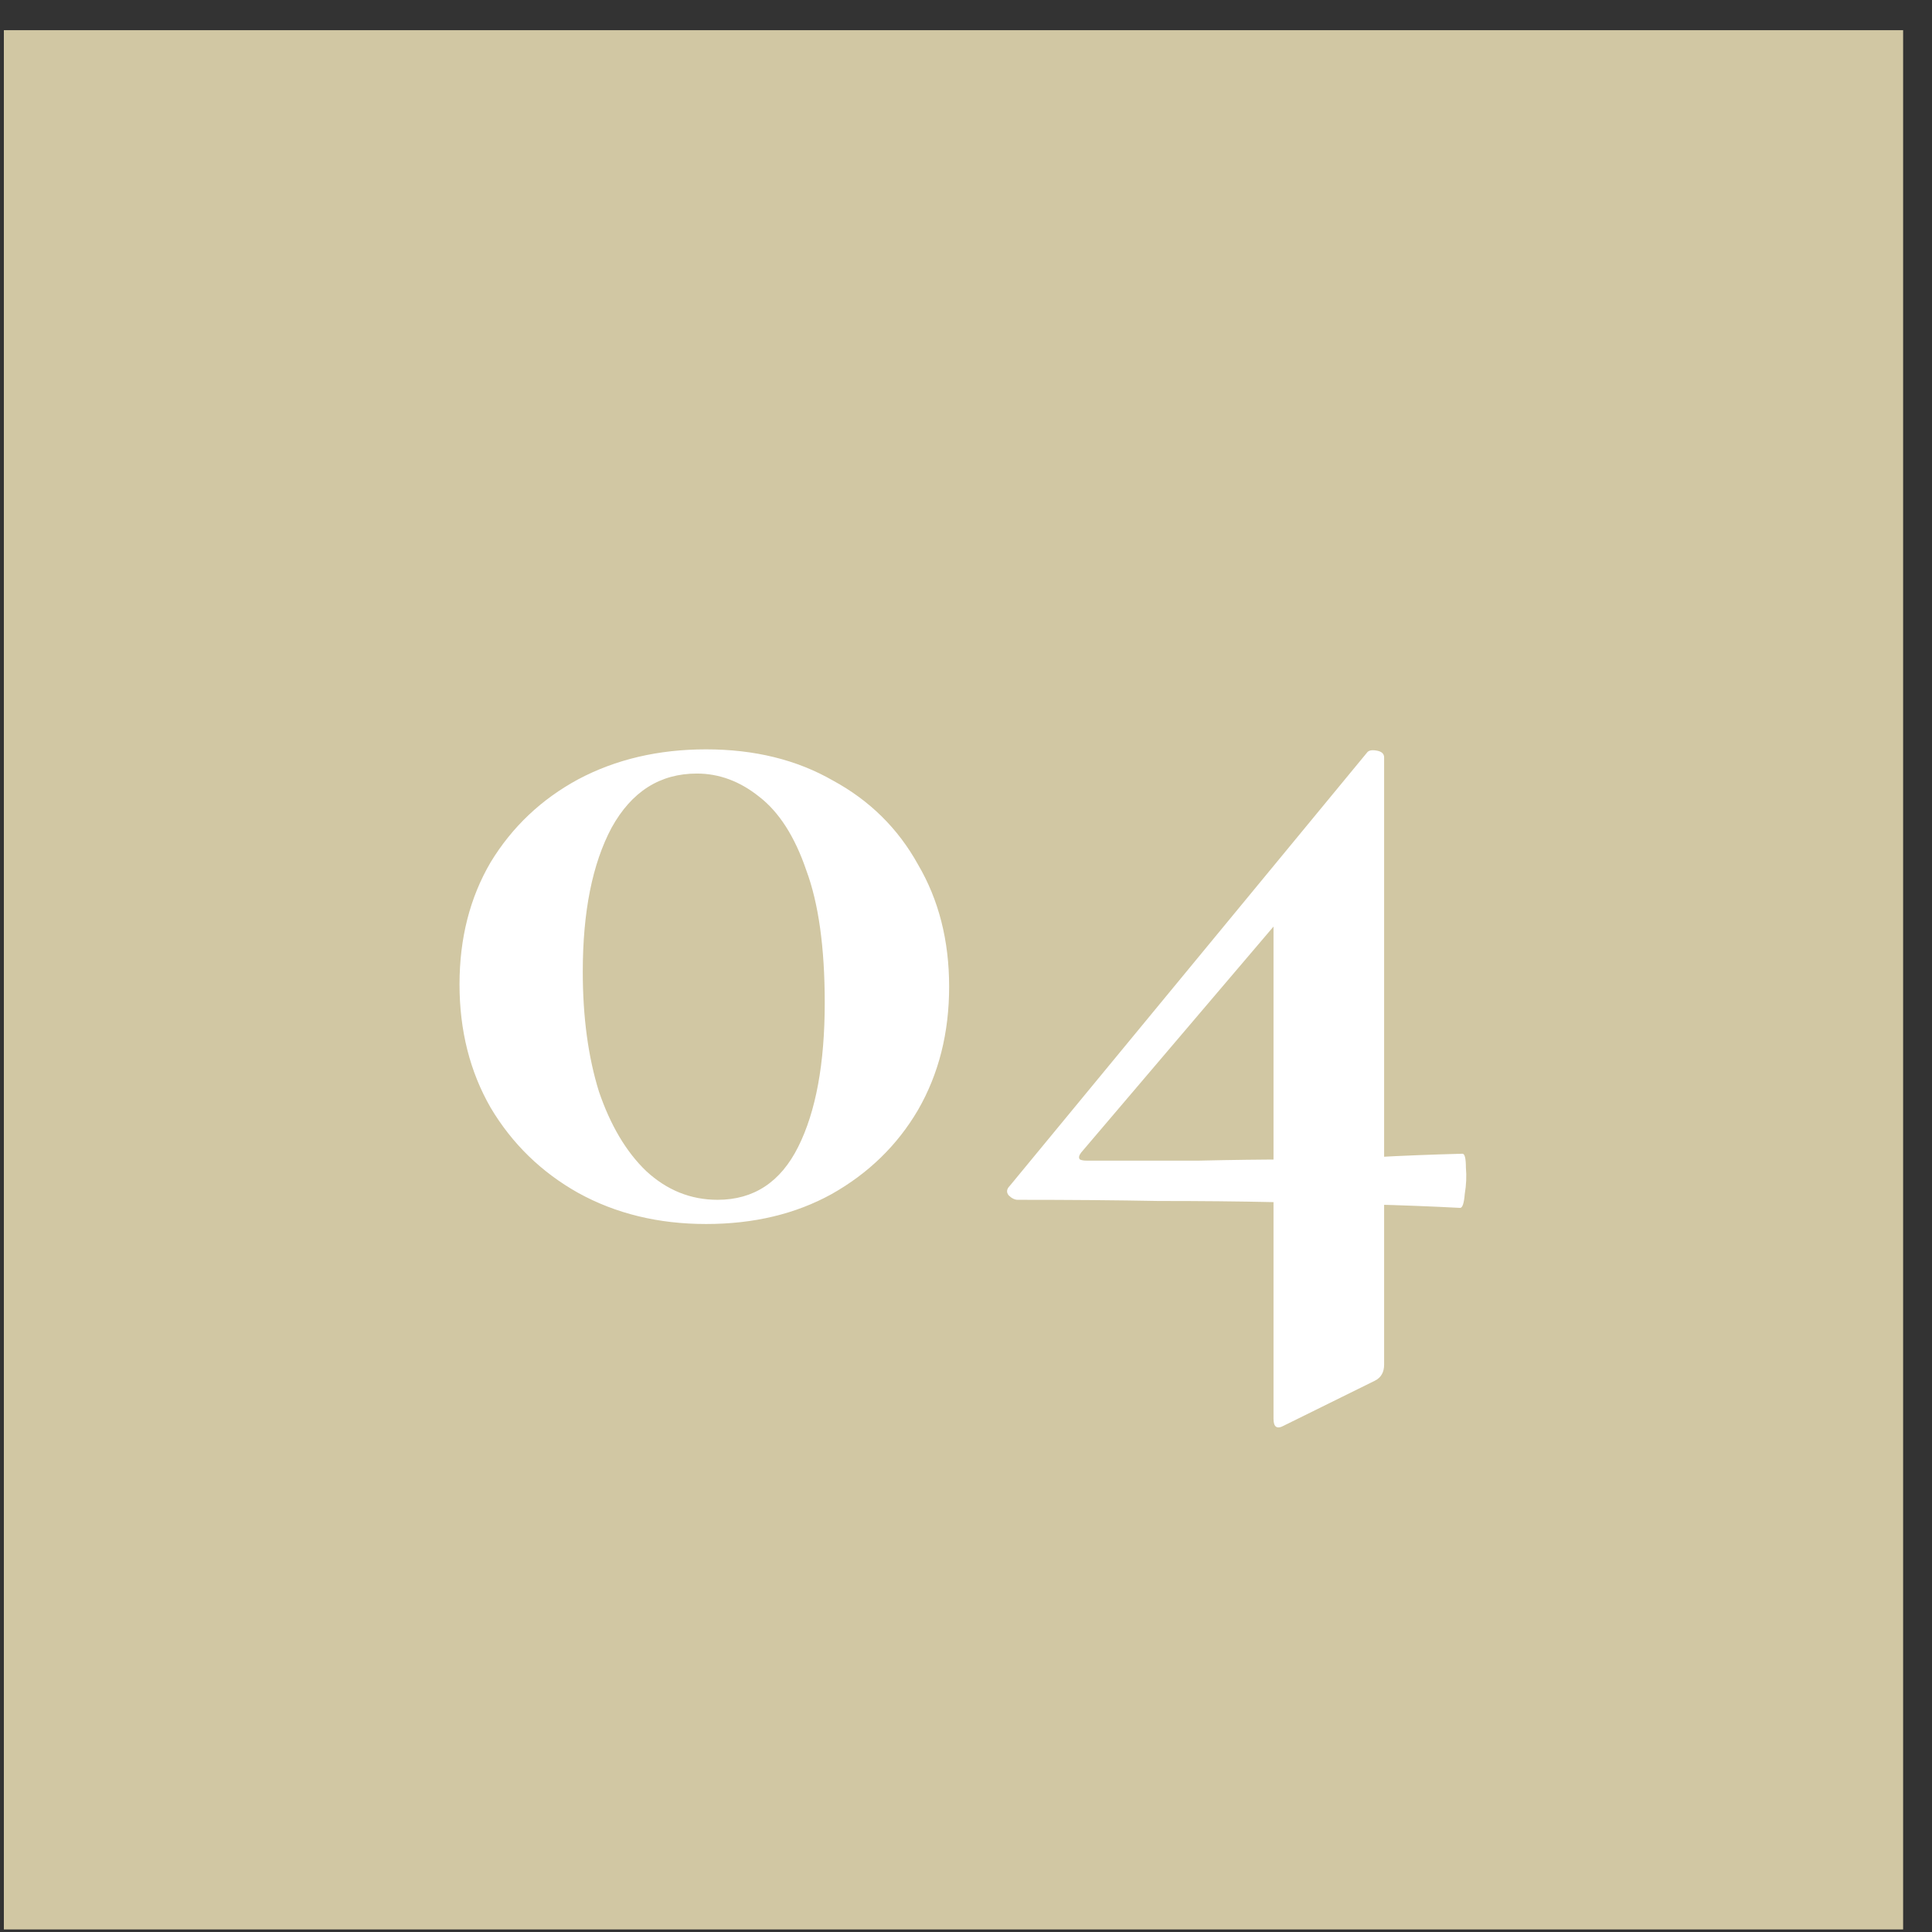
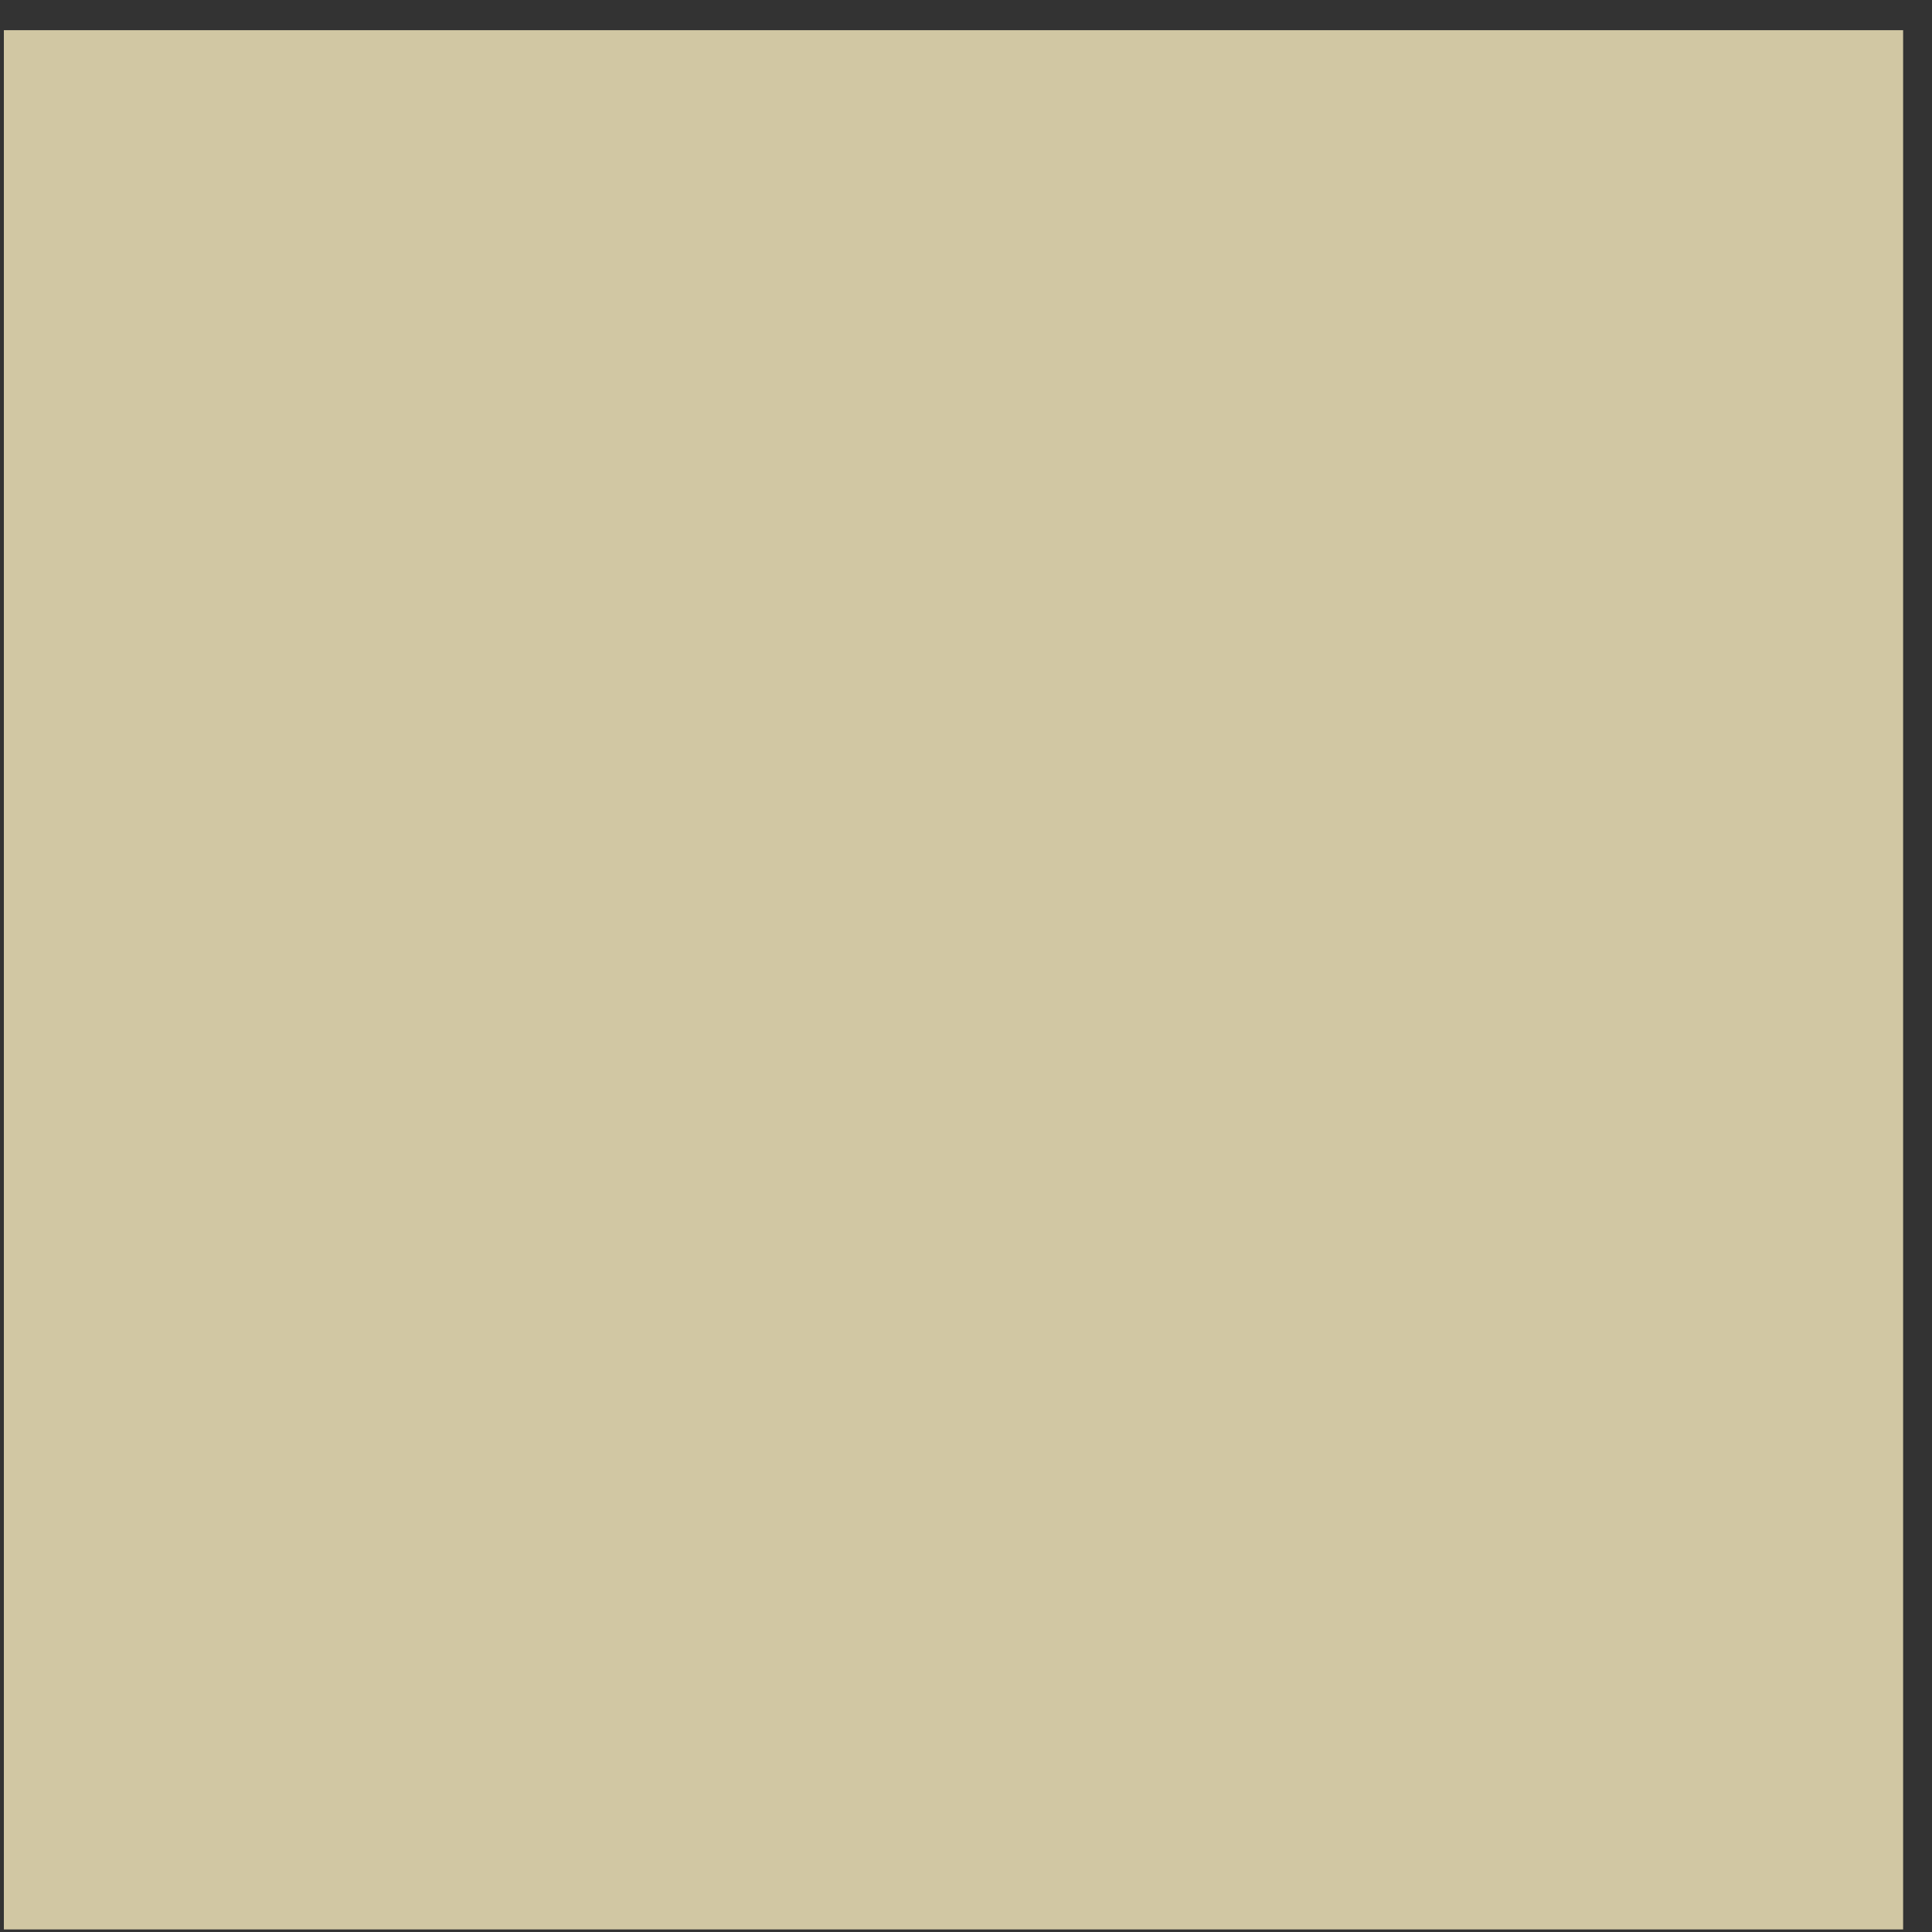
<svg xmlns="http://www.w3.org/2000/svg" width="59" height="59" viewBox="0 0 59 59" fill="none">
  <rect x="0" y="0" width="59" height="59" fill="#333333" stroke="none" />
  <rect width="58" height="58" transform="translate(0.118 0.922)" fill="#D1C7A3" />
-   <path d="M21.562 37.379C20.108 37.379 18.806 37.063 17.657 36.429C16.531 35.796 15.639 34.928 14.983 33.826C14.35 32.724 14.033 31.469 14.033 30.061C14.033 28.654 14.35 27.411 14.983 26.332C15.639 25.253 16.531 24.409 17.657 23.799C18.806 23.189 20.108 22.884 21.562 22.884C23.039 22.884 24.329 23.201 25.432 23.834C26.558 24.444 27.425 25.3 28.035 26.402C28.669 27.481 28.985 28.724 28.985 30.132C28.985 31.539 28.669 32.794 28.035 33.896C27.402 34.975 26.522 35.831 25.397 36.465C24.294 37.074 23.016 37.379 21.562 37.379ZM21.914 36.64C23.016 36.64 23.837 36.101 24.376 35.022C24.916 33.943 25.186 32.477 25.186 30.624C25.186 28.936 24.998 27.587 24.623 26.578C24.271 25.546 23.79 24.796 23.18 24.327C22.594 23.858 21.96 23.623 21.28 23.623C20.154 23.623 19.287 24.174 18.677 25.277C18.09 26.379 17.797 27.845 17.797 29.674C17.797 31.058 17.962 32.278 18.29 33.333C18.642 34.365 19.122 35.175 19.732 35.761C20.366 36.347 21.093 36.64 21.914 36.64ZM31.081 36.64C30.987 36.64 30.893 36.593 30.799 36.5C30.729 36.406 30.741 36.312 30.834 36.218L41.741 22.99C41.788 22.919 41.882 22.896 42.022 22.919C42.186 22.943 42.269 23.013 42.269 23.131V41.671C42.269 41.906 42.175 42.07 41.987 42.164L39.208 43.536C38.997 43.653 38.891 43.583 38.891 43.325V27.141L41.67 25.03L33.016 35.198C32.945 35.292 32.934 35.362 32.98 35.409C33.027 35.432 33.098 35.444 33.192 35.444C34.458 35.444 35.596 35.444 36.604 35.444C37.613 35.421 38.551 35.409 39.419 35.409C40.287 35.386 41.143 35.362 41.987 35.339C42.831 35.292 43.723 35.257 44.661 35.233C44.731 35.233 44.766 35.374 44.766 35.655C44.79 35.913 44.778 36.183 44.731 36.465C44.708 36.746 44.661 36.887 44.59 36.887C43.699 36.84 42.785 36.805 41.846 36.781C40.932 36.734 39.947 36.711 38.891 36.711C37.836 36.687 36.663 36.676 35.373 36.676C34.106 36.652 32.676 36.64 31.081 36.64Z" fill="white" />
</svg>